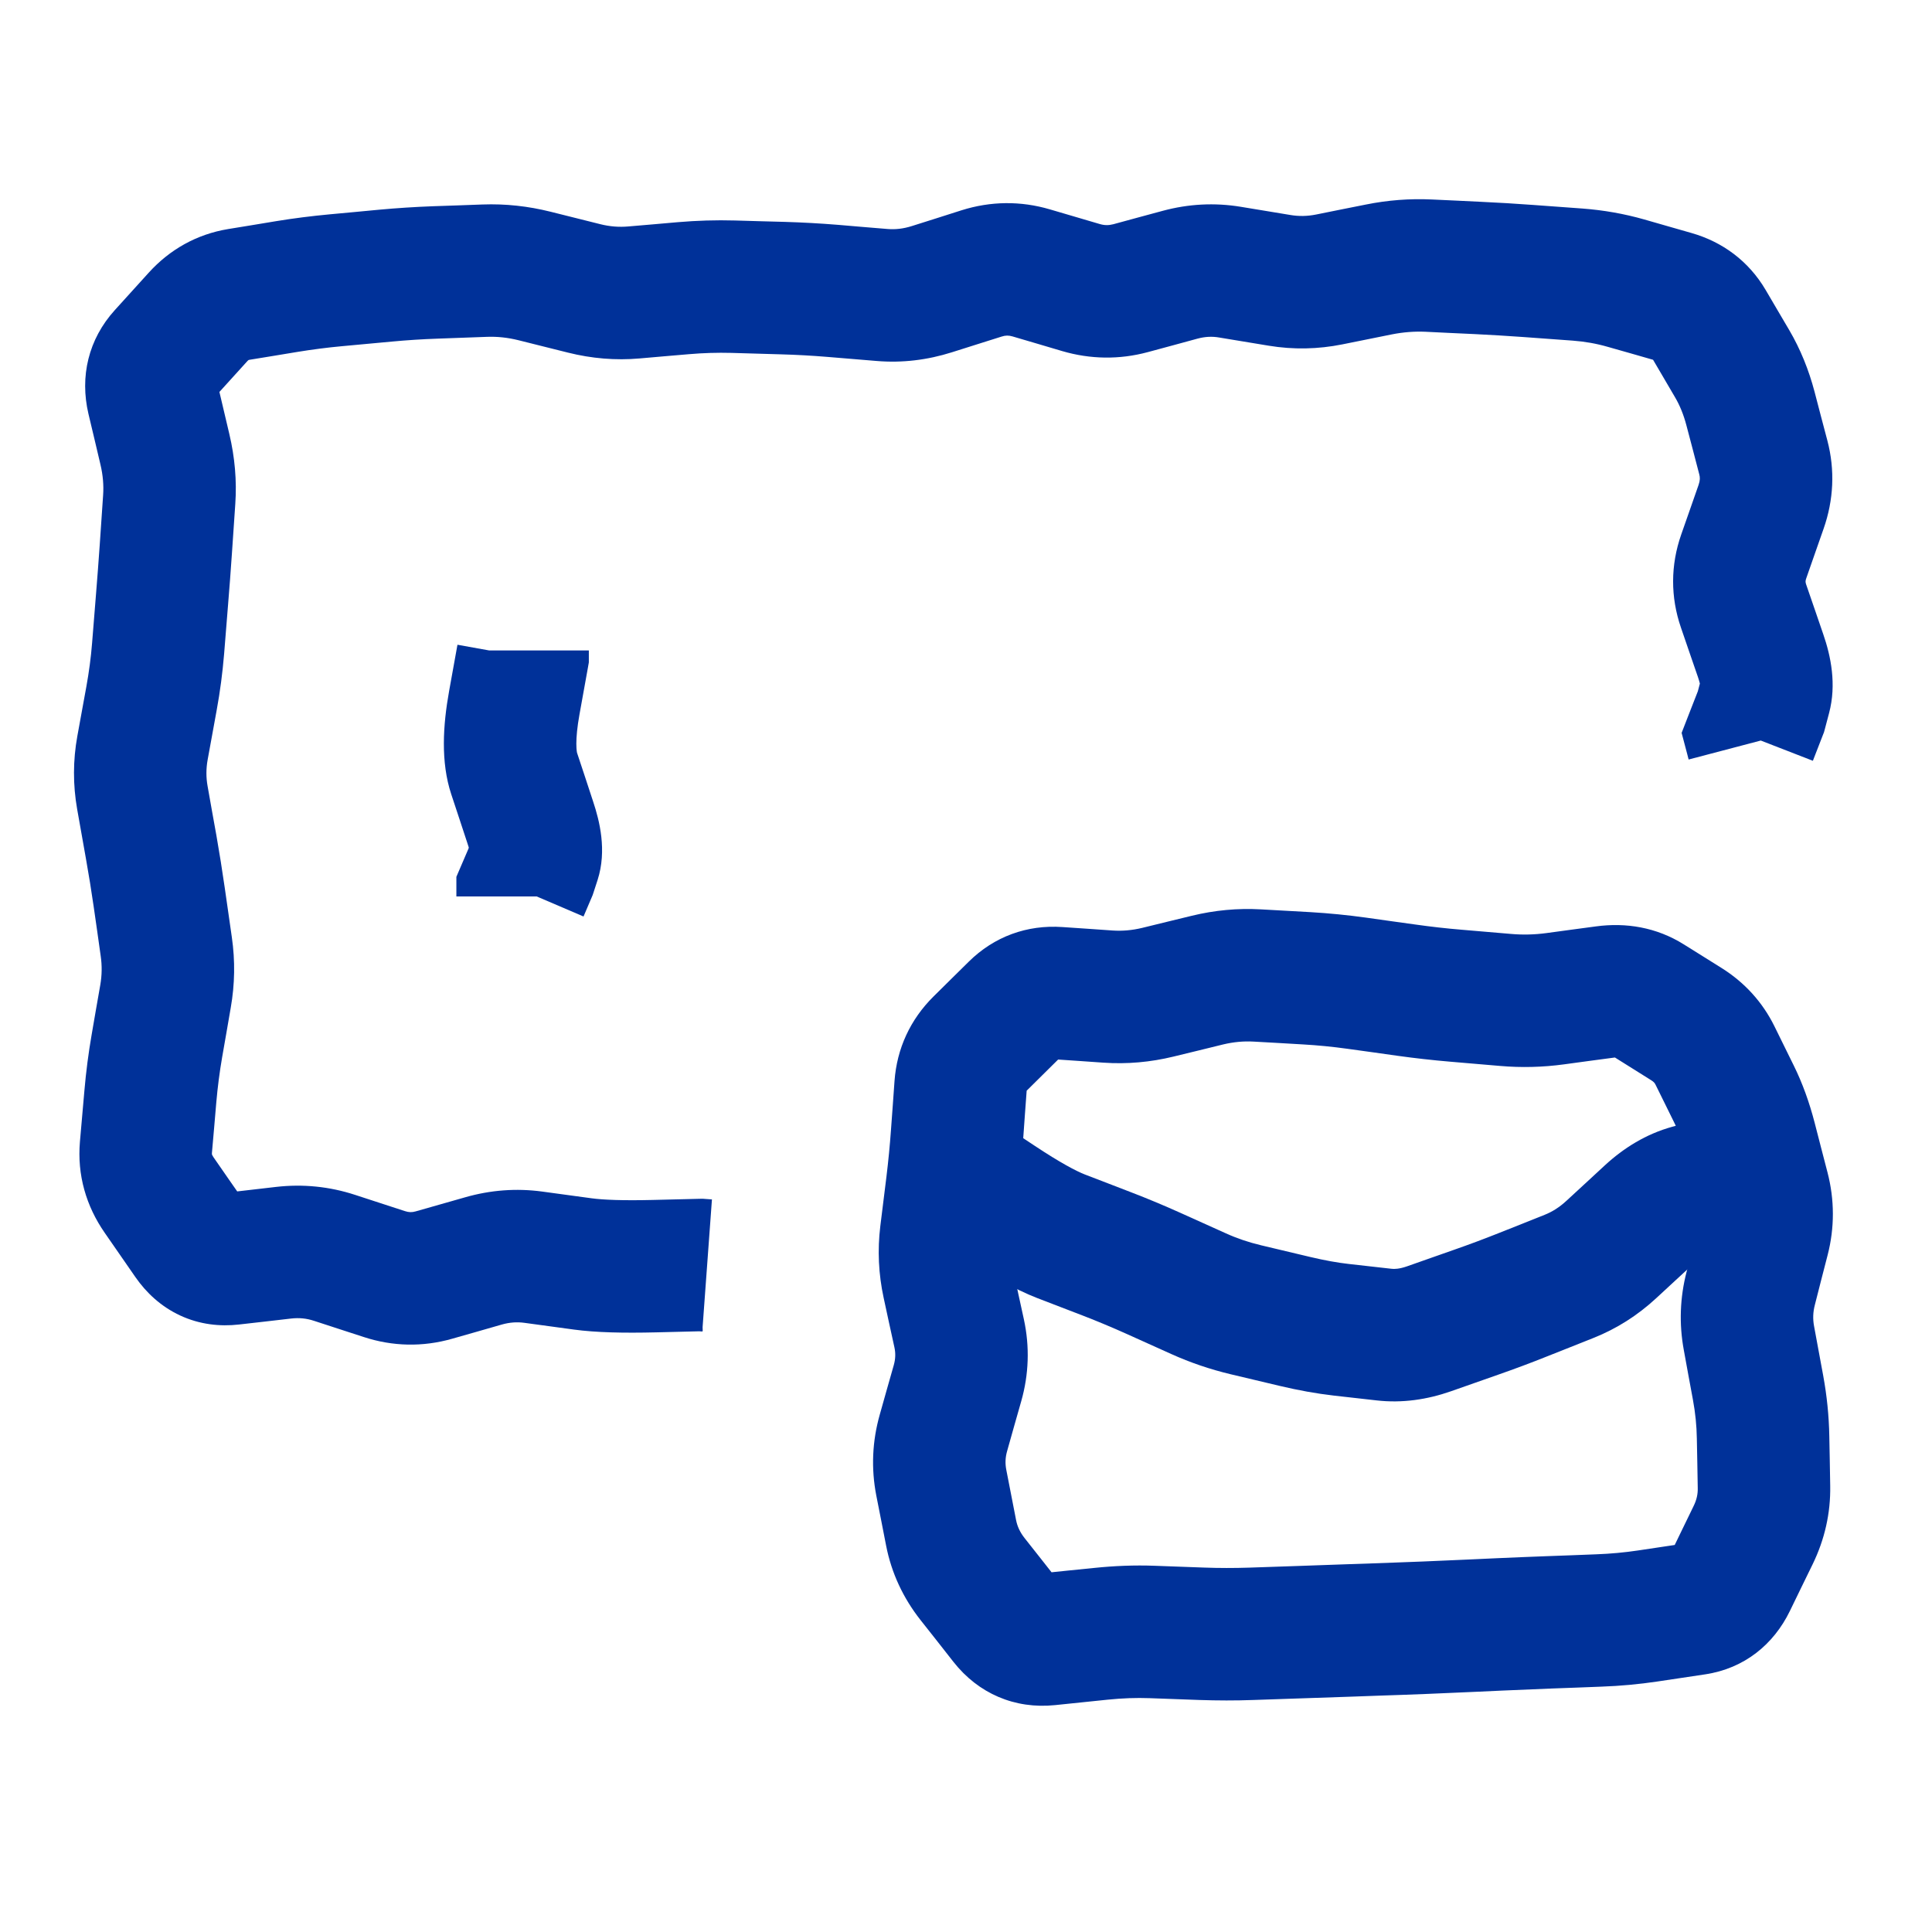
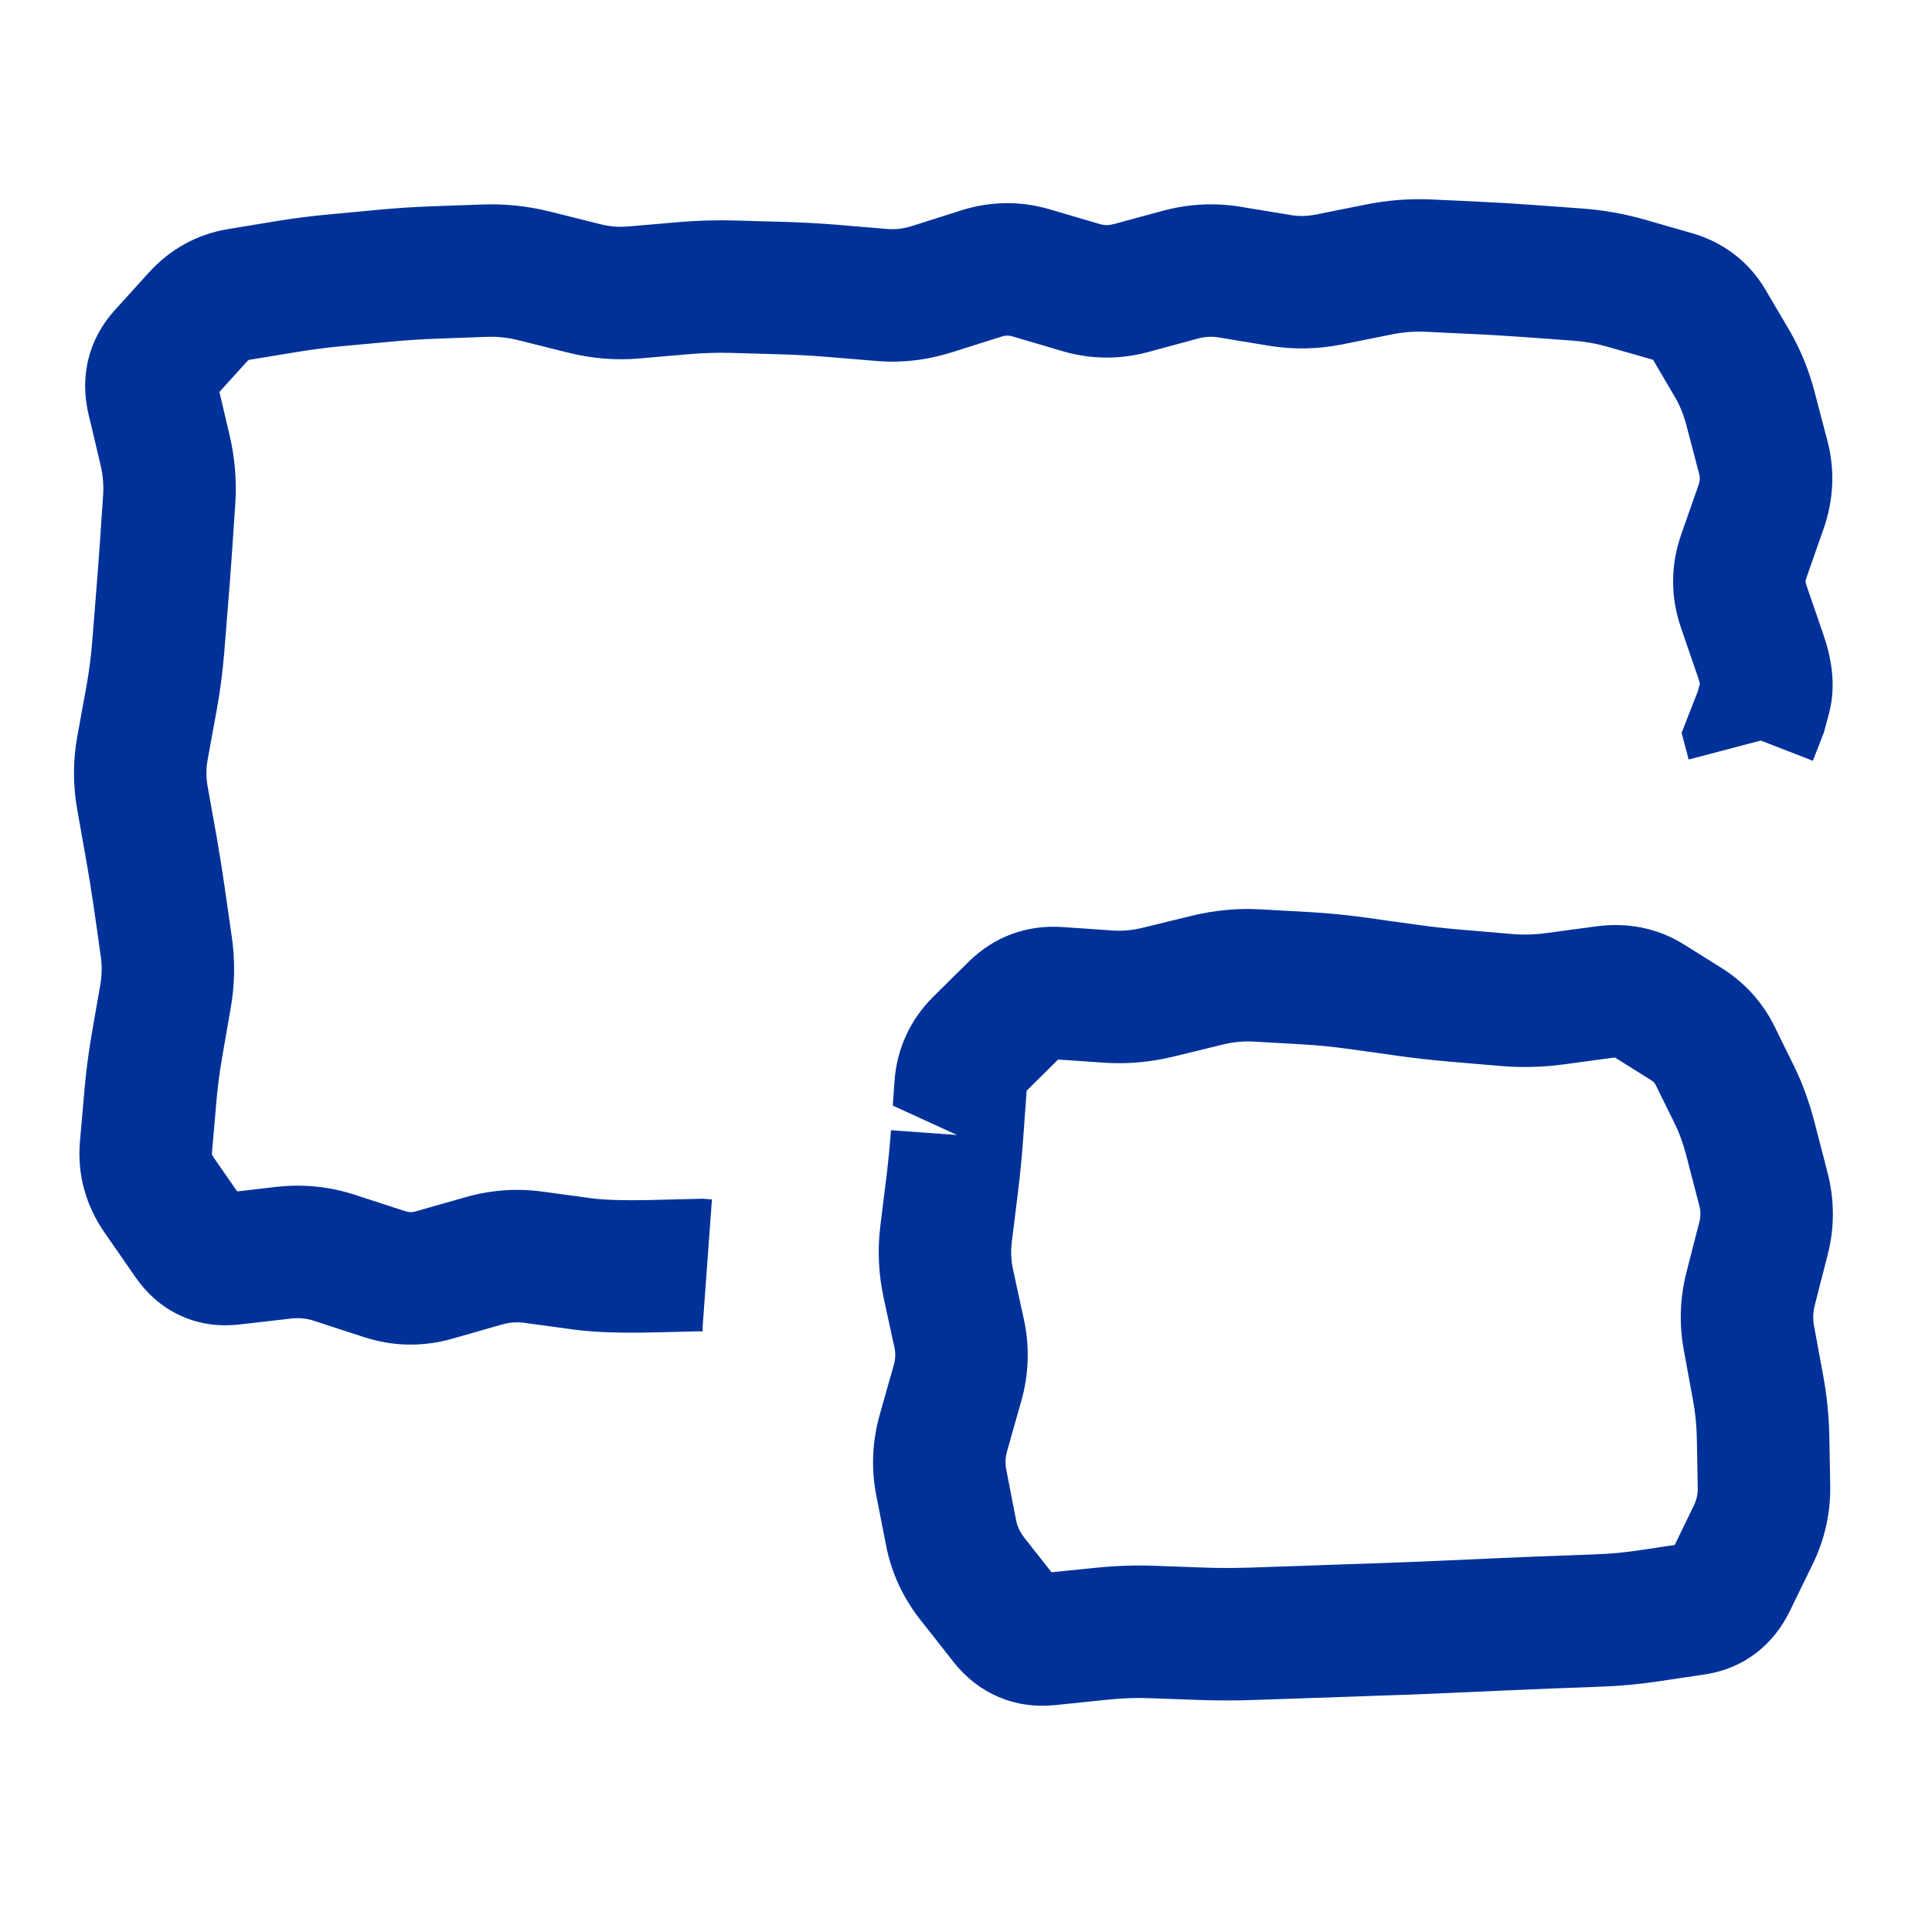
<svg xmlns="http://www.w3.org/2000/svg" width="32" height="32" viewBox="0 0 32 32" fill="none">
  <path d="M11.612 20.953L11.692 19.859L11.639 19.855L11.585 19.856L11.612 20.953ZM10.839 20.972L10.866 22.068L10.839 20.972ZM9.655 20.935L9.507 22.022L9.655 20.935ZM8.832 20.823L8.98 19.736L8.832 20.823ZM8.009 20.885L7.708 19.83L8.009 20.885ZM7.187 21.119L6.886 20.064L7.187 21.119ZM6.364 21.102L6.024 22.145L6.364 21.102ZM5.541 20.834L5.201 21.877L5.541 20.834ZM4.698 20.749L4.573 19.659L4.698 20.749ZM3.834 20.848L3.959 21.938L3.834 20.848ZM3.146 20.53L4.048 19.904L3.146 20.53ZM2.636 19.794L3.537 19.169L2.636 19.794ZM2.599 17.325L3.679 17.513L2.599 17.325ZM2.67 16.913L1.589 16.725L2.67 16.913ZM2.742 16.502L1.661 16.314L2.742 16.502ZM2.754 15.679L1.668 15.835L2.754 15.679ZM2.695 15.268L1.61 15.423L2.695 15.268ZM2.435 11.977L1.356 11.78L2.435 11.977ZM2.618 10.743L1.525 10.654L2.618 10.743ZM2.685 9.92L1.591 9.832L2.685 9.92ZM2.774 8.686L1.68 8.611L2.774 8.686ZM2.731 7.443L1.664 7.695L2.731 7.443ZM2.715 5.873L1.902 5.136L2.715 5.873ZM3.277 5.252L2.464 4.516L3.277 5.252ZM3.956 4.877L3.778 3.794L3.956 4.877ZM8.853 4.571L8.587 5.635L8.853 4.571ZM9.676 4.777L9.41 5.841L9.676 4.777ZM10.498 4.844L10.404 3.751L10.498 4.844ZM12.144 4.749L12.113 5.845L12.144 4.749ZM15.435 4.79L15.104 3.744L15.435 4.79ZM17.492 4.641L17.802 3.589L17.492 4.641ZM17.903 4.762L17.593 5.815L17.903 4.762ZM18.726 4.773L19.012 5.832L18.726 4.773ZM19.137 4.662L18.851 3.602L19.137 4.662ZM19.548 4.55L19.834 5.609L19.548 4.55ZM20.371 4.507L20.192 5.59L20.371 4.507ZM21.194 4.644L21.373 3.561L21.194 4.644ZM22.017 4.629L21.8 3.553L22.017 4.629ZM25.308 4.488L25.387 3.394L25.308 4.488ZM26.13 4.548L26.05 5.642L26.13 4.548ZM27.713 4.913L28.015 3.859L27.713 4.913ZM28.299 5.358L29.245 4.803L28.299 5.358ZM28.495 5.692L27.549 6.247L28.495 5.692ZM28.69 6.025L27.744 6.58L28.69 6.025ZM28.993 6.765L27.932 7.044L28.993 6.765ZM29.169 8.394L28.134 8.031L29.169 8.394ZM29.025 8.805L30.061 9.167L29.025 8.805ZM28.881 9.216L27.846 8.854L28.881 9.216ZM28.879 10.039L27.842 10.396L28.879 10.039ZM29.162 10.862L30.199 10.505L29.162 10.862ZM29.235 11.53L30.295 11.812L29.235 11.53ZM29.167 11.787L30.189 12.184L30.211 12.128L30.227 12.069L29.167 11.787ZM29.005 12.204L27.982 11.807L27.853 12.139L27.944 12.483L29.005 12.204ZM11.712 20.96L11.792 19.866L11.692 19.859L11.612 20.953L11.532 22.047L11.632 22.054L11.712 20.96ZM11.612 20.953L11.585 19.856L10.812 19.875L10.839 20.972L10.866 22.068L11.639 22.049L11.612 20.953ZM10.839 20.972L10.812 19.875C10.315 19.887 9.989 19.873 9.803 19.848L9.655 20.935L9.507 22.022C9.869 22.071 10.333 22.081 10.866 22.068L10.839 20.972ZM9.655 20.935L9.803 19.848L9.391 19.792L9.243 20.879L9.096 21.966L9.507 22.022L9.655 20.935ZM9.243 20.879L9.391 19.792L8.98 19.736L8.832 20.823L8.684 21.91L9.096 21.966L9.243 20.879ZM8.832 20.823L8.98 19.736C8.551 19.678 8.124 19.711 7.708 19.83L8.009 20.885L8.31 21.939C8.443 21.901 8.565 21.894 8.684 21.91L8.832 20.823ZM8.009 20.885L7.708 19.83L7.297 19.947L7.598 21.002L7.899 22.057L8.31 21.939L8.009 20.885ZM7.598 21.002L7.297 19.947L6.886 20.064L7.187 21.119L7.488 22.174L7.899 22.057L7.598 21.002ZM7.187 21.119L6.886 20.064C6.824 20.082 6.773 20.082 6.704 20.059L6.364 21.102L6.024 22.145C6.503 22.302 7.001 22.313 7.488 22.174L7.187 21.119ZM6.364 21.102L6.704 20.059L6.293 19.925L5.953 20.968L5.612 22.011L6.024 22.145L6.364 21.102ZM5.953 20.968L6.293 19.925L5.882 19.791L5.541 20.834L5.201 21.877L5.612 22.011L5.953 20.968ZM5.541 20.834L5.882 19.791C5.457 19.652 5.017 19.608 4.573 19.659L4.698 20.749L4.823 21.839C4.955 21.824 5.077 21.836 5.201 21.877L5.541 20.834ZM4.698 20.749L4.573 19.659L4.141 19.709L4.266 20.799L4.391 21.889L4.823 21.839L4.698 20.749ZM4.266 20.799L4.141 19.709L3.709 19.759L3.834 20.848L3.959 21.938L4.391 21.889L4.266 20.799ZM3.834 20.848L3.709 19.759C3.735 19.756 3.813 19.755 3.907 19.798C3.999 19.841 4.042 19.896 4.048 19.904L3.146 20.53L2.245 21.156C2.421 21.409 2.664 21.64 2.985 21.789C3.308 21.939 3.645 21.974 3.959 21.938L3.834 20.848ZM3.146 20.53L4.048 19.904L3.792 19.537L2.891 20.162L1.99 20.788L2.245 21.156L3.146 20.53ZM2.891 20.162L3.792 19.537L3.537 19.169L2.636 19.794L1.735 20.42L1.99 20.788L2.891 20.162ZM2.636 19.794L3.537 19.169C3.516 19.138 3.511 19.123 3.511 19.12C3.51 19.119 3.51 19.117 3.51 19.115C3.509 19.113 3.509 19.108 3.51 19.099L2.417 19.004L1.324 18.909C1.276 19.461 1.427 19.977 1.735 20.42L2.636 19.794ZM2.417 19.004L3.51 19.099L3.547 18.676L2.454 18.581L1.361 18.486L1.324 18.909L2.417 19.004ZM2.454 18.581L3.547 18.676L3.583 18.254L2.49 18.159L1.398 18.064L1.361 18.486L2.454 18.581ZM2.49 18.159L3.583 18.254C3.605 18.003 3.637 17.756 3.679 17.513L2.599 17.325L1.518 17.137C1.465 17.442 1.425 17.751 1.398 18.064L2.49 18.159ZM2.599 17.325L3.679 17.513L3.751 17.101L2.67 16.913L1.589 16.725L1.518 17.137L2.599 17.325ZM2.67 16.913L3.751 17.101L3.822 16.69L2.742 16.502L1.661 16.314L1.589 16.725L2.67 16.913ZM2.742 16.502L3.822 16.69C3.89 16.303 3.896 15.912 3.84 15.524L2.754 15.679L1.668 15.835C1.691 15.994 1.689 16.153 1.661 16.314L2.742 16.502ZM2.754 15.679L3.84 15.524L3.781 15.112L2.695 15.268L1.61 15.423L1.668 15.835L2.754 15.679ZM2.695 15.268L3.781 15.112L3.722 14.701L2.636 14.857L1.551 15.012L1.61 15.423L2.695 15.268ZM2.636 14.857L3.722 14.701C3.681 14.415 3.635 14.128 3.585 13.842L2.504 14.034L1.424 14.226C1.471 14.488 1.513 14.75 1.551 15.012L2.636 14.857ZM2.504 14.034L3.585 13.842L3.511 13.431L2.431 13.622L1.351 13.814L1.424 14.226L2.504 14.034ZM2.431 13.622L3.511 13.431L3.438 13.019L2.358 13.211L1.278 13.403L1.351 13.814L2.431 13.622ZM2.358 13.211L3.438 13.019C3.412 12.873 3.413 12.731 3.439 12.585L2.36 12.388L1.281 12.192C1.208 12.594 1.207 13 1.278 13.403L2.358 13.211ZM2.36 12.388L3.439 12.585L3.514 12.174L2.435 11.977L1.356 11.78L1.281 12.192L2.36 12.388ZM2.435 11.977L3.514 12.174L3.589 11.762L2.51 11.566L1.431 11.369L1.356 11.78L2.435 11.977ZM2.51 11.566L3.589 11.762C3.646 11.453 3.686 11.142 3.712 10.831L2.618 10.743L1.525 10.654C1.506 10.892 1.474 11.13 1.431 11.369L2.51 11.566ZM2.618 10.743L3.712 10.831L3.745 10.42L2.652 10.332L1.558 10.243L1.525 10.654L2.618 10.743ZM2.652 10.332L3.745 10.42L3.778 10.009L2.685 9.92L1.591 9.832L1.558 10.243L2.652 10.332ZM2.685 9.92L3.778 10.009C3.801 9.73 3.822 9.451 3.841 9.172L2.746 9.097L1.652 9.023C1.633 9.292 1.613 9.562 1.591 9.832L2.685 9.92ZM2.746 9.097L3.841 9.172L3.869 8.761L2.774 8.686L1.68 8.611L1.652 9.023L2.746 9.097ZM2.774 8.686L3.869 8.761L3.897 8.349L2.803 8.275L1.708 8.2L1.68 8.611L2.774 8.686ZM2.803 8.275L3.897 8.349C3.924 7.961 3.889 7.573 3.799 7.191L2.731 7.443L1.664 7.695C1.706 7.873 1.719 8.04 1.708 8.2L2.803 8.275ZM2.731 7.443L3.799 7.191L3.7 6.771L2.632 7.023L1.565 7.275L1.664 7.695L2.731 7.443ZM2.632 7.023L3.7 6.771L3.601 6.351L2.533 6.603L1.465 6.855L1.565 7.275L2.632 7.023ZM2.533 6.603L3.601 6.351C3.602 6.356 3.611 6.404 3.593 6.475C3.575 6.548 3.542 6.594 3.528 6.609L2.715 5.873L1.902 5.136C1.463 5.62 1.32 6.237 1.465 6.855L2.533 6.603ZM2.715 5.873L3.528 6.609L3.809 6.299L2.996 5.562L2.183 4.826L1.902 5.136L2.715 5.873ZM2.996 5.562L3.809 6.299L4.09 5.989L3.277 5.252L2.464 4.516L2.183 4.826L2.996 5.562ZM3.277 5.252L4.09 5.989C4.099 5.978 4.107 5.972 4.111 5.968C4.115 5.965 4.117 5.964 4.118 5.963C4.118 5.963 4.119 5.963 4.12 5.962C4.122 5.962 4.126 5.961 4.134 5.959L3.956 4.877L3.778 3.794C3.258 3.88 2.811 4.133 2.464 4.516L3.277 5.252ZM3.956 4.877L4.134 5.959L4.532 5.894L4.354 4.811L4.176 3.729L3.778 3.794L3.956 4.877ZM4.354 4.811L4.532 5.894L4.931 5.828L4.752 4.746L4.574 3.663L4.176 3.729L4.354 4.811ZM4.752 4.746L4.931 5.828C5.17 5.789 5.414 5.757 5.664 5.734L5.562 4.642L5.461 3.55C5.161 3.578 4.866 3.615 4.574 3.663L4.752 4.746ZM5.562 4.642L5.664 5.734L6.075 5.696L5.973 4.604L5.872 3.512L5.461 3.55L5.562 4.642ZM5.973 4.604L6.075 5.696L6.486 5.658L6.385 4.566L6.283 3.473L5.872 3.512L5.973 4.604ZM6.385 4.566L6.486 5.658C6.74 5.634 6.993 5.618 7.247 5.609L7.208 4.513L7.168 3.416C6.873 3.427 6.578 3.446 6.283 3.473L6.385 4.566ZM7.208 4.513L7.247 5.609L7.658 5.594L7.619 4.498L7.58 3.402L7.168 3.416L7.208 4.513ZM7.619 4.498L7.658 5.594L8.07 5.579L8.03 4.483L7.991 3.387L7.58 3.402L7.619 4.498ZM8.03 4.483L8.07 5.579C8.238 5.573 8.409 5.591 8.587 5.635L8.853 4.571L9.119 3.507C8.748 3.414 8.371 3.373 7.991 3.387L8.03 4.483ZM8.853 4.571L8.587 5.635L8.998 5.738L9.264 4.674L9.531 3.61L9.119 3.507L8.853 4.571ZM9.264 4.674L8.998 5.738L9.41 5.841L9.676 4.777L9.942 3.713L9.531 3.61L9.264 4.674ZM9.676 4.777L9.41 5.841C9.798 5.938 10.195 5.972 10.593 5.937L10.498 4.844L10.404 3.751C10.254 3.764 10.101 3.753 9.942 3.713L9.676 4.777ZM10.498 4.844L10.593 5.937L11.005 5.901L10.91 4.809L10.815 3.716L10.404 3.751L10.498 4.844ZM10.91 4.809L11.005 5.901L11.416 5.866L11.321 4.773L11.226 3.68L10.815 3.716L10.91 4.809ZM11.321 4.773L11.416 5.866C11.649 5.846 11.881 5.839 12.113 5.845L12.144 4.749L12.175 3.652C11.858 3.643 11.542 3.653 11.226 3.68L11.321 4.773ZM12.144 4.749L12.113 5.845L12.524 5.857L12.555 4.76L12.586 3.664L12.175 3.652L12.144 4.749ZM12.555 4.76L12.524 5.857L12.936 5.869L12.967 4.772L12.998 3.675L12.586 3.664L12.555 4.76ZM12.967 4.772L12.936 5.869C13.19 5.876 13.444 5.89 13.699 5.911L13.789 4.818L13.88 3.724C13.586 3.7 13.292 3.684 12.998 3.675L12.967 4.772ZM13.789 4.818L13.699 5.911L14.11 5.945L14.201 4.852L14.291 3.759L13.88 3.724L13.789 4.818ZM14.201 4.852L14.11 5.945L14.521 5.979L14.612 4.886L14.703 3.793L14.291 3.759L14.201 4.852ZM14.612 4.886L14.521 5.979C14.944 6.014 15.362 5.963 15.766 5.835L15.435 4.79L15.104 3.744C14.959 3.79 14.828 3.803 14.703 3.793L14.612 4.886ZM15.435 4.79L15.766 5.835L16.177 5.705L15.846 4.659L15.515 3.614L15.104 3.744L15.435 4.79ZM15.846 4.659L16.177 5.705L16.589 5.575L16.258 4.529L15.926 3.483L15.515 3.614L15.846 4.659ZM16.258 4.529L16.589 5.575C16.656 5.553 16.707 5.554 16.77 5.572L17.08 4.52L17.39 3.468C16.905 3.325 16.407 3.331 15.926 3.483L16.258 4.529ZM17.08 4.52L16.77 5.572L17.181 5.693L17.492 4.641L17.802 3.589L17.39 3.468L17.08 4.52ZM17.492 4.641L17.181 5.693L17.593 5.815L17.903 4.762L18.213 3.71L17.802 3.589L17.492 4.641ZM17.903 4.762L17.593 5.815C18.06 5.952 18.541 5.959 19.012 5.832L18.726 4.773L18.44 3.714C18.362 3.734 18.294 3.734 18.213 3.71L17.903 4.762ZM18.726 4.773L19.012 5.832L19.423 5.721L19.137 4.662L18.851 3.602L18.44 3.714L18.726 4.773ZM19.137 4.662L19.423 5.721L19.834 5.609L19.548 4.55L19.262 3.491L18.851 3.602L19.137 4.662ZM19.548 4.55L19.834 5.609C19.96 5.575 20.076 5.57 20.192 5.59L20.371 4.507L20.55 3.425C20.118 3.354 19.685 3.377 19.262 3.491L19.548 4.55ZM20.371 4.507L20.192 5.59L20.603 5.658L20.782 4.575L20.962 3.493L20.55 3.425L20.371 4.507ZM20.782 4.575L20.603 5.658L21.015 5.726L21.194 4.644L21.373 3.561L20.962 3.493L20.782 4.575ZM21.194 4.644L21.015 5.726C21.421 5.793 21.829 5.785 22.233 5.704L22.017 4.629L21.8 3.553C21.655 3.582 21.515 3.585 21.373 3.561L21.194 4.644ZM22.017 4.629L22.233 5.704L22.645 5.621L22.428 4.546L22.211 3.47L21.8 3.553L22.017 4.629ZM22.428 4.546L22.645 5.621L23.056 5.538L22.839 4.463L22.623 3.388L22.211 3.47L22.428 4.546ZM22.839 4.463L23.056 5.538C23.244 5.501 23.427 5.487 23.61 5.495L23.662 4.4L23.714 3.304C23.348 3.287 22.984 3.315 22.623 3.388L22.839 4.463ZM23.662 4.4L23.61 5.495L24.021 5.515L24.073 4.419L24.125 3.323L23.714 3.304L23.662 4.4ZM24.073 4.419L24.021 5.515L24.433 5.534L24.485 4.439L24.537 3.343L24.125 3.323L24.073 4.419ZM24.485 4.439L24.433 5.534C24.698 5.547 24.963 5.563 25.228 5.582L25.308 4.488L25.387 3.394C25.104 3.373 24.82 3.356 24.537 3.343L24.485 4.439ZM25.308 4.488L25.228 5.582L25.639 5.612L25.719 4.518L25.799 3.424L25.387 3.394L25.308 4.488ZM25.719 4.518L25.639 5.612L26.05 5.642L26.13 4.548L26.21 3.454L25.799 3.424L25.719 4.518ZM26.13 4.548L26.05 5.642C26.251 5.657 26.444 5.691 26.63 5.745L26.932 4.69L27.234 3.635C26.9 3.54 26.558 3.48 26.21 3.454L26.13 4.548ZM26.932 4.69L26.63 5.745L27.021 5.856L27.323 4.802L27.624 3.747L27.234 3.635L26.932 4.69ZM27.323 4.802L27.021 5.856L27.411 5.968L27.713 4.913L28.015 3.859L27.624 3.747L27.323 4.802ZM27.713 4.913L27.411 5.968C27.424 5.972 27.413 5.97 27.391 5.954C27.381 5.946 27.372 5.938 27.365 5.93C27.358 5.921 27.354 5.915 27.353 5.913L28.299 5.358L29.245 4.803C28.964 4.325 28.531 4.006 28.015 3.859L27.713 4.913ZM28.299 5.358L27.353 5.913L27.549 6.247L28.495 5.692L29.441 5.137L29.245 4.803L28.299 5.358ZM28.495 5.692L27.549 6.247L27.744 6.58L28.69 6.025L29.637 5.47L29.441 5.137L28.495 5.692ZM28.69 6.025L27.744 6.58C27.82 6.709 27.884 6.862 27.932 7.044L28.993 6.765L30.054 6.486C29.959 6.127 29.822 5.786 29.637 5.47L28.69 6.025ZM28.993 6.765L27.932 7.044L28.039 7.45L29.1 7.171L30.16 6.892L30.054 6.486L28.993 6.765ZM29.1 7.171L28.039 7.45L28.145 7.856L29.206 7.577L30.267 7.297L30.16 6.892L29.1 7.171ZM29.206 7.577L28.145 7.856C28.159 7.906 28.16 7.955 28.134 8.031L29.169 8.394L30.205 8.756C30.37 8.284 30.396 7.788 30.267 7.297L29.206 7.577ZM29.169 8.394L28.134 8.031L27.99 8.443L29.025 8.805L30.061 9.167L30.205 8.756L29.169 8.394ZM29.025 8.805L27.99 8.443L27.846 8.854L28.881 9.216L29.917 9.579L30.061 9.167L29.025 8.805ZM28.881 9.216L27.846 8.854C27.669 9.361 27.667 9.888 27.842 10.396L28.879 10.039L29.916 9.682C29.902 9.642 29.902 9.621 29.917 9.579L28.881 9.216ZM28.879 10.039L27.842 10.396L27.983 10.807L29.02 10.451L30.058 10.094L29.916 9.682L28.879 10.039ZM29.02 10.451L27.983 10.807L28.125 11.219L29.162 10.862L30.199 10.505L30.058 10.094L29.02 10.451ZM29.162 10.862L28.125 11.219C28.138 11.258 28.147 11.29 28.153 11.313C28.158 11.336 28.16 11.35 28.161 11.354C28.161 11.358 28.16 11.351 28.161 11.333C28.162 11.316 28.165 11.286 28.175 11.248L29.235 11.53L30.295 11.812C30.422 11.335 30.324 10.866 30.199 10.505L29.162 10.862ZM29.235 11.53L28.175 11.248L28.107 11.505L29.167 11.787L30.227 12.069L30.295 11.812L29.235 11.53ZM29.167 11.787L28.145 11.39L27.982 11.807L29.005 12.204L30.027 12.601L30.189 12.184L29.167 11.787ZM29.005 12.204L27.944 12.483L27.969 12.58L29.03 12.301L30.091 12.022L30.066 11.925L29.005 12.204Z" fill="#003199" />
-   <path d="M8.656 10.873L9.736 11.068L9.753 10.971V10.873H8.656ZM8.785 13.626L7.743 13.97L8.785 13.626ZM8.788 14.441L9.796 14.873L9.816 14.826L9.832 14.778L8.788 14.441ZM8.656 14.748L7.648 14.316L7.559 14.523V14.748H8.656ZM8.656 10.773H7.559V10.873H8.656H9.753V10.773H8.656ZM8.656 10.873L7.577 10.679L7.439 11.444L8.518 11.638L9.598 11.833L9.736 11.068L8.656 10.873ZM8.518 11.638L7.439 11.444C7.337 12.01 7.297 12.62 7.474 13.155L8.515 12.811L9.557 12.467C9.56 12.475 9.546 12.434 9.546 12.317C9.546 12.203 9.56 12.044 9.598 11.833L8.518 11.638ZM8.515 12.811L7.474 13.155L7.609 13.563L8.65 13.218L9.692 12.874L9.557 12.467L8.515 12.811ZM8.65 13.218L7.609 13.563L7.743 13.97L8.785 13.626L9.826 13.282L9.692 12.874L8.65 13.218ZM8.785 13.626L7.743 13.97C7.758 14.013 7.767 14.046 7.772 14.07C7.778 14.095 7.779 14.106 7.779 14.105C7.779 14.105 7.779 14.1 7.779 14.092C7.778 14.084 7.778 14.072 7.779 14.055C7.781 14.023 7.788 13.968 7.81 13.9L8.854 14.237L9.898 14.575C10.056 14.084 9.928 13.589 9.826 13.282L8.785 13.626ZM8.854 14.237L7.81 13.9L7.744 14.104L8.788 14.441L9.832 14.778L9.898 14.575L8.854 14.237ZM8.788 14.441L7.78 14.009L7.648 14.316L8.656 14.748L9.665 15.18L9.796 14.873L8.788 14.441ZM8.656 14.748H7.559V14.848H8.656H9.753V14.748H8.656Z" fill="#003199" />
-   <path d="M25.759 16.542L25.612 15.455L25.759 16.542ZM24.525 16.527L24.432 17.62L24.525 16.527ZM16.816 16.709L16.044 15.93L16.816 16.709ZM15.67 20.441L14.581 20.306L15.67 20.441ZM15.886 22.086L14.815 22.319L15.886 22.086ZM16.108 26.154L15.246 26.832L16.108 26.154ZM16.655 26.848L17.517 26.169L16.655 26.848ZM18.234 27.061L18.346 28.152L18.234 27.061ZM19.081 27.031L19.041 28.127L19.081 27.031ZM20.726 27.061L20.763 28.157L20.726 27.061ZM21.549 27.033L21.511 25.937L21.549 27.033ZM22.371 27.005L22.41 28.101L22.371 27.005ZM23.194 26.975L23.155 25.879L23.194 26.975ZM24.017 26.942L23.968 25.846L24.017 26.942ZM24.84 26.905L24.889 28.001L24.84 26.905ZM25.662 26.871L25.703 27.967L25.662 26.871ZM26.485 26.84L26.526 27.936L26.485 26.84ZM27.29 26.766L27.128 25.681L27.29 26.766ZM28.078 26.648L28.24 27.733L28.078 26.648ZM29.037 25.428L28.05 24.948L29.037 25.428ZM29.217 24.63L28.12 24.65L29.217 24.63ZM29.119 22.984L30.198 22.785L29.119 22.984ZM28.967 22.161L27.889 22.36L28.967 22.161ZM28.997 21.339L27.935 21.066L28.997 21.339ZM29.209 20.516L30.271 20.789L29.209 20.516ZM29.207 19.693L30.269 19.418L29.207 19.693ZM28.994 18.87L27.932 19.146L28.994 18.87ZM28.727 18.134L29.711 17.65L28.727 18.134ZM28.407 17.485L27.423 17.97L28.407 17.485ZM27.934 16.964L28.516 16.034L27.934 16.964ZM27.307 16.571L26.725 17.501L27.307 16.571ZM26.171 16.486L26.024 15.399L25.612 15.455L25.759 16.542L25.906 17.629L26.317 17.573L26.171 16.486ZM25.759 16.542L25.612 15.455C25.417 15.481 25.223 15.486 25.029 15.469L24.936 16.562L24.843 17.655C25.198 17.686 25.553 17.677 25.906 17.629L25.759 16.542ZM24.936 16.562L25.029 15.469L24.618 15.434L24.525 16.527L24.432 17.62L24.843 17.655L24.936 16.562ZM24.525 16.527L24.618 15.434L24.207 15.399L24.114 16.492L24.021 17.585L24.432 17.62L24.525 16.527ZM24.114 16.492L24.207 15.399C23.952 15.378 23.698 15.349 23.443 15.313L23.291 16.4L23.139 17.486C23.433 17.527 23.727 17.56 24.021 17.585L24.114 16.492ZM23.291 16.4L23.443 15.313L23.032 15.256L22.88 16.342L22.728 17.428L23.139 17.486L23.291 16.4ZM22.88 16.342L23.032 15.256L22.62 15.198L22.468 16.285L22.316 17.371L22.728 17.428L22.88 16.342ZM22.468 16.285L22.62 15.198C22.317 15.156 22.012 15.126 21.708 15.108L21.646 16.204L21.583 17.299C21.827 17.313 22.072 17.337 22.316 17.371L22.468 16.285ZM21.646 16.204L21.708 15.108L21.297 15.085L21.234 16.18L21.172 17.275L21.583 17.299L21.646 16.204ZM21.234 16.18L21.297 15.085L20.885 15.062L20.823 16.157L20.761 17.252L21.172 17.275L21.234 16.18ZM20.823 16.157L20.885 15.062C20.5 15.04 20.117 15.076 19.74 15.168L20 16.234L20.26 17.299C20.432 17.258 20.598 17.243 20.761 17.252L20.823 16.157ZM20 16.234L19.74 15.168L19.329 15.268L19.589 16.334L19.849 17.4L20.26 17.299L20 16.234ZM19.589 16.334L19.329 15.268L18.917 15.369L19.177 16.435L19.438 17.5L19.849 17.4L19.589 16.334ZM19.177 16.435L18.917 15.369C18.751 15.409 18.588 15.423 18.427 15.412L18.351 16.506L18.276 17.601C18.667 17.628 19.056 17.593 19.438 17.5L19.177 16.435ZM18.351 16.506L18.427 15.412L18.012 15.383L17.937 16.478L17.861 17.572L18.276 17.601L18.351 16.506ZM17.937 16.478L18.012 15.383L17.598 15.355L17.522 16.449L17.447 17.544L17.861 17.572L17.937 16.478ZM17.522 16.449L17.598 15.355C17.011 15.314 16.466 15.512 16.044 15.93L16.816 16.709L17.587 17.489C17.583 17.493 17.56 17.514 17.517 17.529C17.498 17.536 17.48 17.54 17.466 17.542C17.453 17.544 17.445 17.544 17.447 17.544L17.522 16.449ZM16.816 16.709L16.044 15.93L15.752 16.218L16.524 16.998L17.295 17.778L17.587 17.489L16.816 16.709ZM16.524 16.998L15.752 16.218L15.46 16.507L16.232 17.287L17.003 18.067L17.295 17.778L16.524 16.998ZM16.232 17.287L15.46 16.507C15.078 16.886 14.855 17.366 14.816 17.905L15.911 17.984L17.005 18.063C17.005 18.055 17.006 18.053 17.005 18.055C17.005 18.057 17.004 18.061 17.002 18.065C16.999 18.07 16.997 18.073 16.997 18.074C16.996 18.075 16.997 18.073 17.003 18.067L16.232 17.287ZM15.911 17.984L14.816 17.905L14.787 18.312L15.881 18.391L16.975 18.47L17.005 18.063L15.911 17.984ZM15.881 18.391L14.787 18.312L14.757 18.72L15.851 18.799L16.946 18.878L16.975 18.47L15.881 18.391ZM15.851 18.799L14.757 18.72C14.739 18.973 14.714 19.228 14.683 19.484L15.771 19.618L16.86 19.753C16.896 19.46 16.925 19.169 16.946 18.878L15.851 18.799ZM15.771 19.618L14.683 19.484L14.632 19.895L15.72 20.029L16.809 20.164L16.86 19.753L15.771 19.618ZM15.72 20.029L14.632 19.895L14.581 20.306L15.67 20.441L16.758 20.575L16.809 20.164L15.72 20.029ZM15.67 20.441L14.581 20.306C14.532 20.705 14.551 21.103 14.636 21.496L15.708 21.264L16.78 21.031C16.746 20.875 16.74 20.725 16.758 20.575L15.67 20.441ZM15.708 21.264L14.636 21.496L14.725 21.908L15.797 21.675L16.869 21.442L16.78 21.031L15.708 21.264ZM15.797 21.675L14.725 21.908L14.815 22.319L15.886 22.086L16.959 21.854L16.869 21.442L15.797 21.675ZM15.886 22.086L14.815 22.319C14.835 22.414 14.833 22.506 14.804 22.61L15.859 22.909L16.915 23.208C17.041 22.764 17.057 22.307 16.959 21.854L15.886 22.086ZM15.859 22.909L14.804 22.61L14.687 23.021L15.743 23.32L16.798 23.619L16.915 23.208L15.859 22.909ZM15.743 23.32L14.687 23.021L14.571 23.433L15.626 23.732L16.682 24.031L16.798 23.619L15.743 23.32ZM15.626 23.732L14.571 23.433C14.447 23.871 14.427 24.322 14.514 24.77L15.591 24.559L16.668 24.348C16.647 24.242 16.65 24.141 16.682 24.031L15.626 23.732ZM15.591 24.559L14.514 24.77L14.596 25.186L15.672 24.975L16.749 24.764L16.668 24.348L15.591 24.559ZM15.672 24.975L14.596 25.186L14.677 25.601L15.754 25.391L16.83 25.18L16.749 24.764L15.672 24.975ZM15.754 25.391L14.677 25.601C14.766 26.057 14.961 26.47 15.246 26.832L16.108 26.154L16.97 25.475C16.891 25.374 16.85 25.279 16.83 25.18L15.754 25.391ZM16.108 26.154L15.246 26.832L15.52 27.179L16.382 26.501L17.244 25.822L16.97 25.475L16.108 26.154ZM16.382 26.501L15.52 27.179L15.793 27.527L16.655 26.848L17.517 26.169L17.244 25.822L16.382 26.501ZM16.655 26.848L15.793 27.527C16.205 28.05 16.807 28.311 17.476 28.242L17.364 27.15L17.251 26.059C17.266 26.058 17.324 26.056 17.399 26.088C17.474 26.12 17.511 26.162 17.517 26.169L16.655 26.848ZM17.364 27.15L17.476 28.242L17.911 28.197L17.799 27.105L17.686 26.014L17.251 26.059L17.364 27.15ZM17.799 27.105L17.911 28.197L18.346 28.152L18.234 27.061L18.122 25.97L17.686 26.014L17.799 27.105ZM18.234 27.061L18.346 28.152C18.589 28.127 18.82 28.119 19.041 28.127L19.081 27.031L19.12 25.934C18.792 25.922 18.459 25.935 18.122 25.97L18.234 27.061ZM19.081 27.031L19.041 28.127L19.452 28.142L19.492 27.046L19.531 25.949L19.12 25.934L19.081 27.031ZM19.492 27.046L19.452 28.142L19.864 28.157L19.903 27.06L19.943 25.964L19.531 25.949L19.492 27.046ZM19.903 27.06L19.864 28.157C20.164 28.167 20.463 28.168 20.763 28.157L20.726 27.061L20.689 25.965C20.44 25.973 20.191 25.973 19.943 25.964L19.903 27.06ZM20.726 27.061L20.763 28.157L21.175 28.143L21.137 27.047L21.1 25.951L20.689 25.965L20.726 27.061ZM21.137 27.047L21.175 28.143L21.586 28.129L21.549 27.033L21.511 25.937L21.1 25.951L21.137 27.047ZM21.549 27.033L21.586 28.129C21.861 28.12 22.136 28.11 22.41 28.101L22.371 27.005L22.333 25.908C22.059 25.918 21.785 25.927 21.511 25.937L21.549 27.033ZM22.371 27.005L22.41 28.101L22.822 28.086L22.783 26.99L22.744 25.894L22.333 25.908L22.371 27.005ZM22.783 26.99L22.822 28.086L23.233 28.072L23.194 26.975L23.155 25.879L22.744 25.894L22.783 26.99ZM23.194 26.975L23.233 28.072C23.511 28.062 23.788 28.051 24.066 28.038L24.017 26.942L23.968 25.846C23.697 25.859 23.426 25.869 23.155 25.879L23.194 26.975ZM24.017 26.942L24.066 28.038L24.478 28.02L24.428 26.924L24.379 25.828L23.968 25.846L24.017 26.942ZM24.428 26.924L24.478 28.02L24.889 28.001L24.84 26.905L24.79 25.809L24.379 25.828L24.428 26.924ZM24.84 26.905L24.889 28.001C25.16 27.989 25.432 27.978 25.703 27.967L25.662 26.871L25.621 25.775C25.344 25.785 25.067 25.797 24.79 25.809L24.84 26.905ZM25.662 26.871L25.703 27.967L26.115 27.952L26.074 26.856L26.033 25.76L25.621 25.775L25.662 26.871ZM26.074 26.856L26.115 27.952L26.526 27.936L26.485 26.84L26.444 25.744L26.033 25.76L26.074 26.856ZM26.485 26.84L26.526 27.936C26.84 27.925 27.148 27.896 27.452 27.851L27.29 26.766L27.128 25.681C26.907 25.714 26.679 25.735 26.444 25.744L26.485 26.84ZM27.29 26.766L27.452 27.851L27.846 27.792L27.684 26.707L27.522 25.622L27.128 25.681L27.29 26.766ZM27.684 26.707L27.846 27.792L28.24 27.733L28.078 26.648L27.916 25.563L27.522 25.622L27.684 26.707ZM28.078 26.648L28.24 27.733C28.893 27.636 29.378 27.235 29.646 26.683L28.66 26.203L27.674 25.723C27.672 25.725 27.693 25.683 27.753 25.637C27.816 25.588 27.879 25.569 27.916 25.563L28.078 26.648ZM28.66 26.203L29.646 26.683L29.834 26.296L28.848 25.816L27.862 25.335L27.674 25.723L28.66 26.203ZM28.848 25.816L29.834 26.296L30.023 25.909L29.037 25.428L28.05 24.948L27.862 25.335L28.848 25.816ZM29.037 25.428L30.023 25.909C30.221 25.502 30.322 25.065 30.314 24.61L29.217 24.63L28.12 24.65C28.122 24.743 28.104 24.839 28.05 24.948L29.037 25.428ZM29.217 24.63L30.314 24.61L30.307 24.198L29.21 24.218L28.113 24.238L28.12 24.65L29.217 24.63ZM29.21 24.218L30.307 24.198L30.299 23.787L29.202 23.807L28.105 23.827L28.113 24.238L29.21 24.218ZM29.202 23.807L30.299 23.787C30.293 23.452 30.259 23.117 30.198 22.785L29.119 22.984L28.04 23.183C28.08 23.399 28.102 23.614 28.105 23.827L29.202 23.807ZM29.119 22.984L30.198 22.785L30.122 22.374L29.043 22.573L27.964 22.772L28.04 23.183L29.119 22.984ZM29.043 22.573L30.122 22.374L30.046 21.962L28.967 22.161L27.889 22.36L27.964 22.772L29.043 22.573ZM28.967 22.161L30.046 21.962C30.025 21.847 30.028 21.734 30.06 21.612L28.997 21.339L27.935 21.066C27.825 21.492 27.809 21.927 27.889 22.36L28.967 22.161ZM28.997 21.339L30.06 21.612L30.165 21.2L29.103 20.927L28.04 20.654L27.935 21.066L28.997 21.339ZM29.103 20.927L30.165 21.2L30.271 20.789L29.209 20.516L28.146 20.243L28.04 20.654L29.103 20.927ZM29.209 20.516L30.271 20.789C30.388 20.335 30.387 19.872 30.269 19.418L29.207 19.693L28.146 19.969C28.17 20.063 28.17 20.149 28.146 20.243L29.209 20.516ZM29.207 19.693L30.269 19.418L30.162 19.006L29.101 19.282L28.039 19.558L28.146 19.969L29.207 19.693ZM29.101 19.282L30.162 19.006L30.056 18.595L28.994 18.87L27.932 19.146L28.039 19.558L29.101 19.282ZM28.994 18.87L30.056 18.595C29.969 18.261 29.856 17.943 29.711 17.65L28.727 18.134L27.743 18.619C27.812 18.758 27.877 18.932 27.932 19.146L28.994 18.87ZM28.727 18.134L29.711 17.65L29.551 17.325L28.567 17.81L27.583 18.294L27.743 18.619L28.727 18.134ZM28.567 17.81L29.551 17.325L29.391 17L28.407 17.485L27.423 17.97L27.583 18.294L28.567 17.81ZM28.407 17.485L29.391 17C29.193 16.597 28.894 16.271 28.516 16.034L27.934 16.964L27.352 17.894C27.392 17.919 27.409 17.94 27.423 17.97L28.407 17.485ZM27.934 16.964L28.516 16.034L28.203 15.838L27.62 16.768L27.038 17.697L27.352 17.894L27.934 16.964ZM27.62 16.768L28.203 15.838L27.889 15.642L27.307 16.571L26.725 17.501L27.038 17.697L27.62 16.768ZM27.307 16.571L27.889 15.642C27.436 15.358 26.93 15.277 26.435 15.344L26.582 16.431L26.729 17.518C26.746 17.515 26.756 17.515 26.761 17.515C26.765 17.515 26.764 17.516 26.76 17.515C26.755 17.514 26.749 17.512 26.741 17.509C26.734 17.506 26.728 17.503 26.725 17.501L27.307 16.571ZM26.582 16.431L26.435 15.344L26.024 15.399L26.171 16.486L26.317 17.573L26.729 17.518L26.582 16.431Z" fill="#003199" />
-   <path d="M15.883 19.463L16.489 18.548L16.356 18.46L16.203 18.414L15.883 19.463ZM17.572 20.475L17.177 21.499L17.572 20.475ZM18.341 20.772L17.947 21.795L18.341 20.772ZM20.634 21.693L20.38 22.761L20.634 21.693ZM22.214 22.025L22.338 20.935L22.214 22.025ZM22.569 22.065L22.445 23.155L22.569 22.065ZM22.924 22.105L22.8 23.195L22.924 22.105ZM24.449 21.735L24.812 22.77L24.449 21.735ZM25.221 21.446L24.816 20.427L25.221 21.446ZM25.604 21.294L26.01 22.313L25.604 21.294ZM26.688 20.696L27.431 21.503L26.688 20.696ZM27.323 20.11L26.579 19.304L27.323 20.11ZM27.988 19.721L27.697 18.663L27.988 19.721ZM28.336 19.625L28.049 18.566L28.044 18.568L28.336 19.625ZM28.935 19.463L29.222 20.522L29.239 20.517L29.256 20.512L28.935 19.463ZM15.787 19.434L15.466 20.483L15.562 20.512L15.883 19.463L16.203 18.414L16.108 18.384L15.787 19.434ZM15.883 19.463L15.277 20.377L15.929 20.809L16.535 19.895L17.141 18.98L16.489 18.548L15.883 19.463ZM16.535 19.895L15.929 20.809C16.382 21.11 16.807 21.356 17.177 21.499L17.572 20.475L17.966 19.452C17.823 19.396 17.557 19.256 17.141 18.98L16.535 19.895ZM17.572 20.475L17.177 21.499L17.562 21.647L17.956 20.623L18.351 19.6L17.966 19.452L17.572 20.475ZM17.956 20.623L17.562 21.647L17.947 21.795L18.341 20.772L18.735 19.748L18.351 19.6L17.956 20.623ZM18.341 20.772L17.947 21.795C18.184 21.887 18.418 21.985 18.65 22.089L19.101 21.089L19.552 20.089C19.283 19.968 19.011 19.854 18.735 19.748L18.341 20.772ZM19.101 21.089L18.65 22.089L19.025 22.258L19.476 21.258L19.927 20.258L19.552 20.089L19.101 21.089ZM19.476 21.258L19.025 22.258L19.4 22.427L19.851 21.427L20.302 20.427L19.927 20.258L19.476 21.258ZM19.851 21.427L19.4 22.427C19.715 22.569 20.042 22.68 20.38 22.761L20.634 21.693L20.888 20.626C20.682 20.577 20.487 20.511 20.302 20.427L19.851 21.427ZM20.634 21.693L20.38 22.761L20.789 22.858L21.042 21.79L21.296 20.723L20.888 20.626L20.634 21.693ZM21.042 21.79L20.789 22.858L21.197 22.955L21.451 21.887L21.704 20.82L21.296 20.723L21.042 21.79ZM21.451 21.887L21.197 22.955C21.505 23.028 21.803 23.082 22.09 23.115L22.214 22.025L22.338 20.935C22.151 20.914 21.941 20.876 21.704 20.82L21.451 21.887ZM22.214 22.025L22.09 23.115L22.445 23.155L22.569 22.065L22.693 20.975L22.338 20.935L22.214 22.025ZM22.569 22.065L22.445 23.155L22.8 23.195L22.924 22.105L23.048 21.015L22.693 20.975L22.569 22.065ZM22.924 22.105L22.8 23.195C23.225 23.244 23.64 23.181 24.032 23.044L23.669 22.009L23.306 20.974C23.177 21.019 23.096 21.021 23.048 21.015L22.924 22.105ZM23.669 22.009L24.032 23.044L24.422 22.907L24.059 21.872L23.695 20.837L23.306 20.974L23.669 22.009ZM24.059 21.872L24.422 22.907L24.812 22.77L24.449 21.735L24.085 20.7L23.695 20.837L24.059 21.872ZM24.449 21.735L24.812 22.77C25.086 22.674 25.358 22.573 25.627 22.465L25.221 21.446L24.816 20.427C24.575 20.523 24.331 20.614 24.085 20.7L24.449 21.735ZM25.221 21.446L25.627 22.465L26.01 22.313L25.604 21.294L25.199 20.275L24.816 20.427L25.221 21.446ZM25.604 21.294L26.01 22.313L26.392 22.161L25.987 21.142L25.582 20.122L25.199 20.275L25.604 21.294ZM25.987 21.142L26.392 22.161C26.779 22.007 27.126 21.785 27.431 21.503L26.688 20.696L25.944 19.89C25.826 19.999 25.706 20.073 25.582 20.122L25.987 21.142ZM26.688 20.696L27.431 21.503L27.749 21.209L27.005 20.403L26.262 19.597L25.944 19.89L26.688 20.696ZM27.005 20.403L27.749 21.209L28.067 20.916L27.323 20.11L26.579 19.304L26.262 19.597L27.005 20.403ZM27.323 20.11L28.067 20.916C28.176 20.816 28.247 20.788 28.28 20.779L27.988 19.721L27.697 18.663C27.266 18.782 26.894 19.013 26.579 19.304L27.323 20.11ZM27.988 19.721L28.28 20.779L28.627 20.683L28.336 19.625L28.044 18.568L27.697 18.663L27.988 19.721ZM28.336 19.625L28.623 20.684L29.222 20.522L28.935 19.463L28.648 18.404L28.049 18.566L28.336 19.625ZM28.935 19.463L29.256 20.512L29.351 20.483L29.031 19.434L28.71 18.384L28.615 18.414L28.935 19.463Z" fill="#003199" />
+   <path d="M25.759 16.542L25.612 15.455L25.759 16.542ZM24.525 16.527L24.432 17.62L24.525 16.527ZM16.816 16.709L16.044 15.93L16.816 16.709ZM15.67 20.441L14.581 20.306L15.67 20.441ZM15.886 22.086L14.815 22.319L15.886 22.086ZM16.108 26.154L15.246 26.832L16.108 26.154ZM16.655 26.848L17.517 26.169L16.655 26.848ZM18.234 27.061L18.346 28.152L18.234 27.061ZM19.081 27.031L19.041 28.127L19.081 27.031ZM20.726 27.061L20.763 28.157L20.726 27.061ZM21.549 27.033L21.511 25.937L21.549 27.033ZM22.371 27.005L22.41 28.101L22.371 27.005ZM23.194 26.975L23.155 25.879L23.194 26.975ZM24.017 26.942L23.968 25.846L24.017 26.942ZM24.84 26.905L24.889 28.001L24.84 26.905ZM25.662 26.871L25.703 27.967L25.662 26.871ZM26.485 26.84L26.526 27.936L26.485 26.84ZM27.29 26.766L27.128 25.681L27.29 26.766ZM28.078 26.648L28.24 27.733L28.078 26.648ZM29.037 25.428L28.05 24.948L29.037 25.428ZM29.217 24.63L28.12 24.65L29.217 24.63ZM29.119 22.984L30.198 22.785L29.119 22.984ZM28.967 22.161L27.889 22.36L28.967 22.161ZM28.997 21.339L27.935 21.066L28.997 21.339ZM29.209 20.516L30.271 20.789L29.209 20.516ZM29.207 19.693L30.269 19.418L29.207 19.693ZM28.994 18.87L27.932 19.146L28.994 18.87ZM28.727 18.134L29.711 17.65L28.727 18.134ZM28.407 17.485L27.423 17.97L28.407 17.485ZM27.934 16.964L28.516 16.034L27.934 16.964ZM27.307 16.571L26.725 17.501L27.307 16.571ZM26.171 16.486L26.024 15.399L25.612 15.455L25.759 16.542L25.906 17.629L26.317 17.573L26.171 16.486ZM25.759 16.542L25.612 15.455C25.417 15.481 25.223 15.486 25.029 15.469L24.936 16.562L24.843 17.655C25.198 17.686 25.553 17.677 25.906 17.629L25.759 16.542ZM24.936 16.562L25.029 15.469L24.618 15.434L24.525 16.527L24.432 17.62L24.843 17.655L24.936 16.562ZM24.525 16.527L24.618 15.434L24.207 15.399L24.114 16.492L24.021 17.585L24.432 17.62L24.525 16.527ZM24.114 16.492L24.207 15.399C23.952 15.378 23.698 15.349 23.443 15.313L23.291 16.4L23.139 17.486C23.433 17.527 23.727 17.56 24.021 17.585L24.114 16.492ZM23.291 16.4L23.443 15.313L23.032 15.256L22.88 16.342L22.728 17.428L23.139 17.486L23.291 16.4ZM22.88 16.342L23.032 15.256L22.62 15.198L22.468 16.285L22.316 17.371L22.728 17.428L22.88 16.342ZM22.468 16.285L22.62 15.198C22.317 15.156 22.012 15.126 21.708 15.108L21.646 16.204L21.583 17.299C21.827 17.313 22.072 17.337 22.316 17.371L22.468 16.285ZM21.646 16.204L21.708 15.108L21.297 15.085L21.234 16.18L21.172 17.275L21.583 17.299L21.646 16.204ZM21.234 16.18L21.297 15.085L20.885 15.062L20.823 16.157L20.761 17.252L21.172 17.275L21.234 16.18ZM20.823 16.157L20.885 15.062C20.5 15.04 20.117 15.076 19.74 15.168L20 16.234L20.26 17.299C20.432 17.258 20.598 17.243 20.761 17.252L20.823 16.157ZM20 16.234L19.74 15.168L19.329 15.268L19.589 16.334L19.849 17.4L20.26 17.299L20 16.234ZM19.589 16.334L19.329 15.268L18.917 15.369L19.177 16.435L19.438 17.5L19.849 17.4L19.589 16.334ZM19.177 16.435L18.917 15.369C18.751 15.409 18.588 15.423 18.427 15.412L18.351 16.506L18.276 17.601C18.667 17.628 19.056 17.593 19.438 17.5L19.177 16.435ZM18.351 16.506L18.427 15.412L18.012 15.383L17.937 16.478L17.861 17.572L18.276 17.601L18.351 16.506ZM17.937 16.478L18.012 15.383L17.598 15.355L17.522 16.449L17.447 17.544L17.861 17.572L17.937 16.478ZM17.522 16.449L17.598 15.355C17.011 15.314 16.466 15.512 16.044 15.93L16.816 16.709L17.587 17.489C17.583 17.493 17.56 17.514 17.517 17.529C17.498 17.536 17.48 17.54 17.466 17.542C17.453 17.544 17.445 17.544 17.447 17.544L17.522 16.449ZM16.816 16.709L16.044 15.93L15.752 16.218L16.524 16.998L17.295 17.778L17.587 17.489L16.816 16.709ZM16.524 16.998L15.752 16.218L15.46 16.507L16.232 17.287L17.003 18.067L17.295 17.778L16.524 16.998ZM16.232 17.287L15.46 16.507C15.078 16.886 14.855 17.366 14.816 17.905L15.911 17.984L17.005 18.063C17.005 18.055 17.006 18.053 17.005 18.055C17.005 18.057 17.004 18.061 17.002 18.065C16.999 18.07 16.997 18.073 16.997 18.074C16.996 18.075 16.997 18.073 17.003 18.067L16.232 17.287ZM15.911 17.984L14.816 17.905L14.787 18.312L15.881 18.391L16.975 18.47L17.005 18.063L15.911 17.984ZM15.881 18.391L14.787 18.312L15.851 18.799L16.946 18.878L16.975 18.47L15.881 18.391ZM15.851 18.799L14.757 18.72C14.739 18.973 14.714 19.228 14.683 19.484L15.771 19.618L16.86 19.753C16.896 19.46 16.925 19.169 16.946 18.878L15.851 18.799ZM15.771 19.618L14.683 19.484L14.632 19.895L15.72 20.029L16.809 20.164L16.86 19.753L15.771 19.618ZM15.72 20.029L14.632 19.895L14.581 20.306L15.67 20.441L16.758 20.575L16.809 20.164L15.72 20.029ZM15.67 20.441L14.581 20.306C14.532 20.705 14.551 21.103 14.636 21.496L15.708 21.264L16.78 21.031C16.746 20.875 16.74 20.725 16.758 20.575L15.67 20.441ZM15.708 21.264L14.636 21.496L14.725 21.908L15.797 21.675L16.869 21.442L16.78 21.031L15.708 21.264ZM15.797 21.675L14.725 21.908L14.815 22.319L15.886 22.086L16.959 21.854L16.869 21.442L15.797 21.675ZM15.886 22.086L14.815 22.319C14.835 22.414 14.833 22.506 14.804 22.61L15.859 22.909L16.915 23.208C17.041 22.764 17.057 22.307 16.959 21.854L15.886 22.086ZM15.859 22.909L14.804 22.61L14.687 23.021L15.743 23.32L16.798 23.619L16.915 23.208L15.859 22.909ZM15.743 23.32L14.687 23.021L14.571 23.433L15.626 23.732L16.682 24.031L16.798 23.619L15.743 23.32ZM15.626 23.732L14.571 23.433C14.447 23.871 14.427 24.322 14.514 24.77L15.591 24.559L16.668 24.348C16.647 24.242 16.65 24.141 16.682 24.031L15.626 23.732ZM15.591 24.559L14.514 24.77L14.596 25.186L15.672 24.975L16.749 24.764L16.668 24.348L15.591 24.559ZM15.672 24.975L14.596 25.186L14.677 25.601L15.754 25.391L16.83 25.18L16.749 24.764L15.672 24.975ZM15.754 25.391L14.677 25.601C14.766 26.057 14.961 26.47 15.246 26.832L16.108 26.154L16.97 25.475C16.891 25.374 16.85 25.279 16.83 25.18L15.754 25.391ZM16.108 26.154L15.246 26.832L15.52 27.179L16.382 26.501L17.244 25.822L16.97 25.475L16.108 26.154ZM16.382 26.501L15.52 27.179L15.793 27.527L16.655 26.848L17.517 26.169L17.244 25.822L16.382 26.501ZM16.655 26.848L15.793 27.527C16.205 28.05 16.807 28.311 17.476 28.242L17.364 27.15L17.251 26.059C17.266 26.058 17.324 26.056 17.399 26.088C17.474 26.12 17.511 26.162 17.517 26.169L16.655 26.848ZM17.364 27.15L17.476 28.242L17.911 28.197L17.799 27.105L17.686 26.014L17.251 26.059L17.364 27.15ZM17.799 27.105L17.911 28.197L18.346 28.152L18.234 27.061L18.122 25.97L17.686 26.014L17.799 27.105ZM18.234 27.061L18.346 28.152C18.589 28.127 18.82 28.119 19.041 28.127L19.081 27.031L19.12 25.934C18.792 25.922 18.459 25.935 18.122 25.97L18.234 27.061ZM19.081 27.031L19.041 28.127L19.452 28.142L19.492 27.046L19.531 25.949L19.12 25.934L19.081 27.031ZM19.492 27.046L19.452 28.142L19.864 28.157L19.903 27.06L19.943 25.964L19.531 25.949L19.492 27.046ZM19.903 27.06L19.864 28.157C20.164 28.167 20.463 28.168 20.763 28.157L20.726 27.061L20.689 25.965C20.44 25.973 20.191 25.973 19.943 25.964L19.903 27.06ZM20.726 27.061L20.763 28.157L21.175 28.143L21.137 27.047L21.1 25.951L20.689 25.965L20.726 27.061ZM21.137 27.047L21.175 28.143L21.586 28.129L21.549 27.033L21.511 25.937L21.1 25.951L21.137 27.047ZM21.549 27.033L21.586 28.129C21.861 28.12 22.136 28.11 22.41 28.101L22.371 27.005L22.333 25.908C22.059 25.918 21.785 25.927 21.511 25.937L21.549 27.033ZM22.371 27.005L22.41 28.101L22.822 28.086L22.783 26.99L22.744 25.894L22.333 25.908L22.371 27.005ZM22.783 26.99L22.822 28.086L23.233 28.072L23.194 26.975L23.155 25.879L22.744 25.894L22.783 26.99ZM23.194 26.975L23.233 28.072C23.511 28.062 23.788 28.051 24.066 28.038L24.017 26.942L23.968 25.846C23.697 25.859 23.426 25.869 23.155 25.879L23.194 26.975ZM24.017 26.942L24.066 28.038L24.478 28.02L24.428 26.924L24.379 25.828L23.968 25.846L24.017 26.942ZM24.428 26.924L24.478 28.02L24.889 28.001L24.84 26.905L24.79 25.809L24.379 25.828L24.428 26.924ZM24.84 26.905L24.889 28.001C25.16 27.989 25.432 27.978 25.703 27.967L25.662 26.871L25.621 25.775C25.344 25.785 25.067 25.797 24.79 25.809L24.84 26.905ZM25.662 26.871L25.703 27.967L26.115 27.952L26.074 26.856L26.033 25.76L25.621 25.775L25.662 26.871ZM26.074 26.856L26.115 27.952L26.526 27.936L26.485 26.84L26.444 25.744L26.033 25.76L26.074 26.856ZM26.485 26.84L26.526 27.936C26.84 27.925 27.148 27.896 27.452 27.851L27.29 26.766L27.128 25.681C26.907 25.714 26.679 25.735 26.444 25.744L26.485 26.84ZM27.29 26.766L27.452 27.851L27.846 27.792L27.684 26.707L27.522 25.622L27.128 25.681L27.29 26.766ZM27.684 26.707L27.846 27.792L28.24 27.733L28.078 26.648L27.916 25.563L27.522 25.622L27.684 26.707ZM28.078 26.648L28.24 27.733C28.893 27.636 29.378 27.235 29.646 26.683L28.66 26.203L27.674 25.723C27.672 25.725 27.693 25.683 27.753 25.637C27.816 25.588 27.879 25.569 27.916 25.563L28.078 26.648ZM28.66 26.203L29.646 26.683L29.834 26.296L28.848 25.816L27.862 25.335L27.674 25.723L28.66 26.203ZM28.848 25.816L29.834 26.296L30.023 25.909L29.037 25.428L28.05 24.948L27.862 25.335L28.848 25.816ZM29.037 25.428L30.023 25.909C30.221 25.502 30.322 25.065 30.314 24.61L29.217 24.63L28.12 24.65C28.122 24.743 28.104 24.839 28.05 24.948L29.037 25.428ZM29.217 24.63L30.314 24.61L30.307 24.198L29.21 24.218L28.113 24.238L28.12 24.65L29.217 24.63ZM29.21 24.218L30.307 24.198L30.299 23.787L29.202 23.807L28.105 23.827L28.113 24.238L29.21 24.218ZM29.202 23.807L30.299 23.787C30.293 23.452 30.259 23.117 30.198 22.785L29.119 22.984L28.04 23.183C28.08 23.399 28.102 23.614 28.105 23.827L29.202 23.807ZM29.119 22.984L30.198 22.785L30.122 22.374L29.043 22.573L27.964 22.772L28.04 23.183L29.119 22.984ZM29.043 22.573L30.122 22.374L30.046 21.962L28.967 22.161L27.889 22.36L27.964 22.772L29.043 22.573ZM28.967 22.161L30.046 21.962C30.025 21.847 30.028 21.734 30.06 21.612L28.997 21.339L27.935 21.066C27.825 21.492 27.809 21.927 27.889 22.36L28.967 22.161ZM28.997 21.339L30.06 21.612L30.165 21.2L29.103 20.927L28.04 20.654L27.935 21.066L28.997 21.339ZM29.103 20.927L30.165 21.2L30.271 20.789L29.209 20.516L28.146 20.243L28.04 20.654L29.103 20.927ZM29.209 20.516L30.271 20.789C30.388 20.335 30.387 19.872 30.269 19.418L29.207 19.693L28.146 19.969C28.17 20.063 28.17 20.149 28.146 20.243L29.209 20.516ZM29.207 19.693L30.269 19.418L30.162 19.006L29.101 19.282L28.039 19.558L28.146 19.969L29.207 19.693ZM29.101 19.282L30.162 19.006L30.056 18.595L28.994 18.87L27.932 19.146L28.039 19.558L29.101 19.282ZM28.994 18.87L30.056 18.595C29.969 18.261 29.856 17.943 29.711 17.65L28.727 18.134L27.743 18.619C27.812 18.758 27.877 18.932 27.932 19.146L28.994 18.87ZM28.727 18.134L29.711 17.65L29.551 17.325L28.567 17.81L27.583 18.294L27.743 18.619L28.727 18.134ZM28.567 17.81L29.551 17.325L29.391 17L28.407 17.485L27.423 17.97L27.583 18.294L28.567 17.81ZM28.407 17.485L29.391 17C29.193 16.597 28.894 16.271 28.516 16.034L27.934 16.964L27.352 17.894C27.392 17.919 27.409 17.94 27.423 17.97L28.407 17.485ZM27.934 16.964L28.516 16.034L28.203 15.838L27.62 16.768L27.038 17.697L27.352 17.894L27.934 16.964ZM27.62 16.768L28.203 15.838L27.889 15.642L27.307 16.571L26.725 17.501L27.038 17.697L27.62 16.768ZM27.307 16.571L27.889 15.642C27.436 15.358 26.93 15.277 26.435 15.344L26.582 16.431L26.729 17.518C26.746 17.515 26.756 17.515 26.761 17.515C26.765 17.515 26.764 17.516 26.76 17.515C26.755 17.514 26.749 17.512 26.741 17.509C26.734 17.506 26.728 17.503 26.725 17.501L27.307 16.571ZM26.582 16.431L26.435 15.344L26.024 15.399L26.171 16.486L26.317 17.573L26.729 17.518L26.582 16.431Z" fill="#003199" />
</svg>